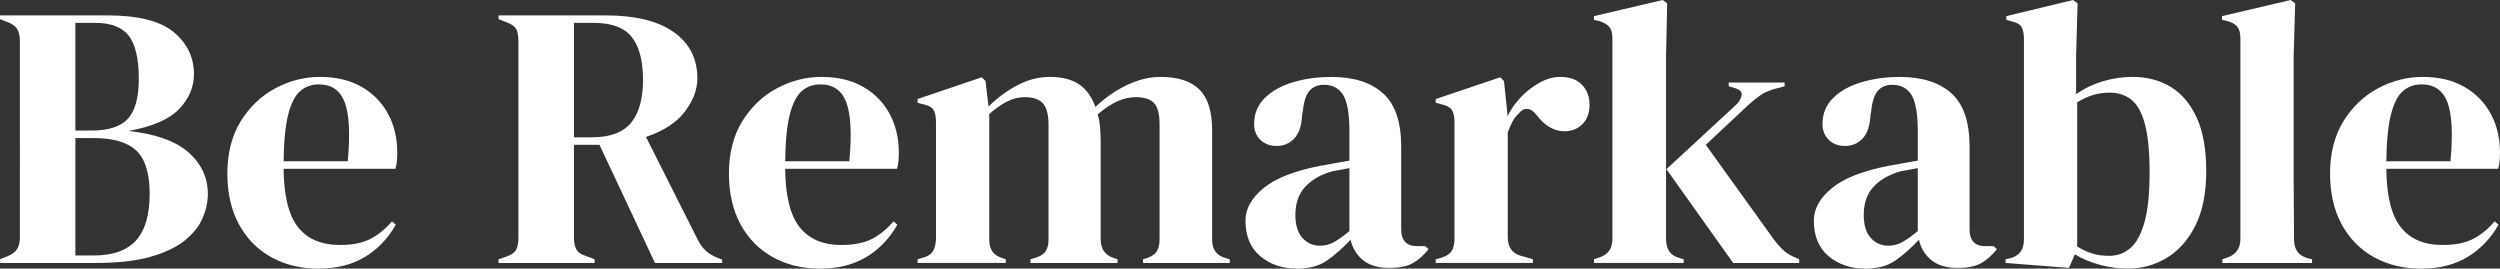
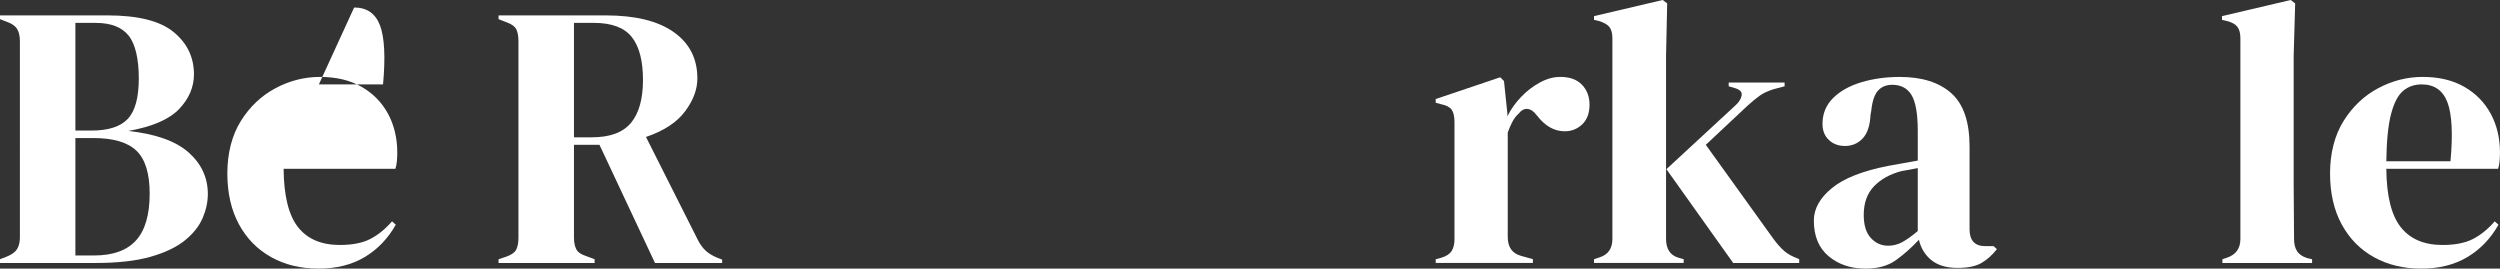
<svg xmlns="http://www.w3.org/2000/svg" id="Laag_2" data-name="Laag 2" viewBox="0 0 1438.63 154.57">
  <rect x="0" y="0" width="1438.63" height="154.57" fill="#333333" stroke="none" />
  <defs>
    <style>
      .cls-1 {
        isolation: isolate;
      }

      .cls-2 {
        fill: #fff;
      }
    </style>
  </defs>
  <g id="Laag_1-2" data-name="Laag 1-2">
    <g class="cls-1">
      <g class="cls-1">
        <path class="cls-2" d="M0,151.33v-2.16l3.89-1.51c2.88-1.15,4.86-2.59,5.94-4.32,1.08-1.73,1.62-4.03,1.62-6.91V23.75c0-3.02-.54-5.4-1.62-7.12-1.08-1.73-3.06-3.09-5.94-4.1l-3.89-1.51v-2.16h61.96c17.56,0,30.22,3.2,37.99,9.61,7.77,6.41,11.66,14.5,11.66,24.29,0,7.34-2.84,14-8.53,19.97-5.69,5.97-15.44,10.18-29.25,12.63,15.83,1.73,27.42,5.87,34.76,12.41,7.34,6.55,11.01,14.5,11.01,23.85,0,4.61-1.01,9.25-3.02,13.92-2.02,4.68-5.43,8.96-10.25,12.84-4.82,3.89-11.41,7.02-19.75,9.39-8.35,2.38-18.93,3.56-31.73,3.56H0ZM43.39,75.13h9.28c9.64,0,16.59-2.23,20.83-6.69,4.24-4.46,6.37-12.23,6.37-23.32s-1.94-19.72-5.83-24.61c-3.89-4.89-10.22-7.34-19-7.34h-11.66v61.96ZM43.39,147.01h10.79c10.79,0,18.82-2.88,24.07-8.64,5.25-5.75,7.88-14.75,7.88-26.98,0-11.51-2.52-19.72-7.56-24.61-5.04-4.89-13.31-7.34-24.83-7.34h-10.36v67.57Z" />
      </g>
      <g class="cls-1">
-         <path class="cls-2" d="M184.14,44.26c9.35,0,17.34,1.91,23.96,5.72,6.62,3.81,11.69,9,15.22,15.54,3.52,6.55,5.29,14,5.29,22.34,0,1.58-.07,3.2-.22,4.86-.15,1.66-.43,3.13-.86,4.43h-64.33c.14,15.54,2.91,26.74,8.31,33.57,5.4,6.84,13.42,10.25,24.07,10.25,7.19,0,13.02-1.15,17.49-3.45,4.46-2.3,8.63-5.68,12.52-10.15l2.16,1.94c-4.46,7.92-10.4,14.11-17.81,18.57-7.41,4.46-16.3,6.69-26.66,6.69s-19.29-2.2-27.2-6.58c-7.92-4.39-14.11-10.69-18.57-18.89-4.46-8.2-6.69-17.99-6.69-29.36s2.59-21.84,7.77-30.11c5.18-8.27,11.84-14.57,19.97-18.89,8.13-4.32,16.66-6.48,25.58-6.48ZM183.5,48.57c-4.18,0-7.74,1.26-10.69,3.78-2.95,2.52-5.26,6.98-6.91,13.38-1.66,6.41-2.56,15.44-2.7,27.09h36.92c1.44-15.68.86-26.98-1.73-33.89-2.59-6.91-7.56-10.36-14.9-10.36Z" />
+         <path class="cls-2" d="M184.14,44.26c9.35,0,17.34,1.91,23.96,5.72,6.62,3.81,11.69,9,15.22,15.54,3.52,6.55,5.29,14,5.29,22.34,0,1.58-.07,3.2-.22,4.86-.15,1.66-.43,3.13-.86,4.43h-64.33c.14,15.54,2.91,26.74,8.31,33.57,5.4,6.84,13.42,10.25,24.07,10.25,7.19,0,13.02-1.15,17.49-3.45,4.46-2.3,8.63-5.68,12.52-10.15l2.16,1.94c-4.46,7.92-10.4,14.11-17.81,18.57-7.41,4.46-16.3,6.69-26.66,6.69s-19.29-2.2-27.2-6.58c-7.92-4.39-14.11-10.69-18.57-18.89-4.46-8.2-6.69-17.99-6.69-29.36s2.59-21.84,7.77-30.11c5.18-8.27,11.84-14.57,19.97-18.89,8.13-4.32,16.66-6.48,25.58-6.48ZM183.5,48.57h36.92c1.44-15.68.86-26.98-1.73-33.89-2.59-6.91-7.56-10.36-14.9-10.36Z" />
      </g>
      <g class="cls-1">
        <path class="cls-2" d="M286.9,151.33v-2.16l4.53-1.51c2.88-1,4.75-2.34,5.61-3.99.86-1.65,1.3-3.99,1.3-7.02V23.75c0-2.88-.4-5.14-1.19-6.8-.79-1.65-2.56-2.98-5.29-3.99l-4.97-1.94v-2.16h61.74c16.98,0,30.01,3.2,39.07,9.61,9.07,6.41,13.6,15.29,13.6,26.66,0,6.33-2.37,12.67-7.12,19-4.75,6.33-12.23,11.23-22.45,14.68l30.01,59.58c1.29,2.45,2.77,4.43,4.43,5.94,1.65,1.51,3.85,2.84,6.58,3.99l2.81,1.08v1.94h-38.64l-31.95-68h-14.68v53.32c0,2.74.43,4.96,1.3,6.69.86,1.73,2.66,3.02,5.4,3.89l5.18,1.94v2.16h-55.27ZM330.29,79.01h10.36c10.36,0,17.84-2.77,22.45-8.31,4.6-5.54,6.91-13.78,6.91-24.72s-2.16-19.32-6.48-24.72c-4.32-5.4-11.59-8.1-21.8-8.1h-11.44v65.84Z" />
      </g>
      <g class="cls-1">
-         <path class="cls-2" d="M472.77,44.26c9.35,0,17.34,1.91,23.96,5.72,6.62,3.81,11.69,9,15.22,15.54,3.52,6.55,5.29,14,5.29,22.34,0,1.58-.07,3.2-.22,4.86-.15,1.66-.43,3.13-.86,4.43h-64.33c.14,15.54,2.91,26.74,8.31,33.57,5.4,6.84,13.42,10.25,24.07,10.25,7.19,0,13.02-1.15,17.49-3.45,4.46-2.3,8.63-5.68,12.52-10.15l2.16,1.94c-4.46,7.92-10.4,14.11-17.81,18.57-7.41,4.46-16.3,6.69-26.66,6.69s-19.29-2.2-27.2-6.58c-7.92-4.39-14.11-10.69-18.57-18.89-4.46-8.2-6.69-17.99-6.69-29.36s2.59-21.84,7.77-30.11c5.18-8.27,11.84-14.57,19.97-18.89,8.13-4.32,16.66-6.48,25.58-6.48ZM472.13,48.57c-4.18,0-7.74,1.26-10.69,3.78-2.95,2.52-5.26,6.98-6.91,13.38-1.66,6.41-2.56,15.44-2.7,27.09h36.92c1.44-15.68.86-26.98-1.73-33.89-2.59-6.91-7.56-10.36-14.9-10.36Z" />
-       </g>
+         </g>
      <g class="cls-1">
-         <path class="cls-2" d="M528.04,151.33v-2.16l3.02-.86c2.73-.72,4.64-1.94,5.72-3.67,1.08-1.73,1.69-4.03,1.83-6.91v-67.57c0-3.16-.51-5.5-1.51-7.02-1.01-1.51-2.95-2.55-5.83-3.13l-3.24-.86v-2.16l36.92-12.52,2.16,2.16,1.73,14.68c4.75-4.75,10.18-8.78,16.3-12.09,6.12-3.31,12.48-4.96,19.11-4.96s12.45,1.4,16.62,4.21c4.17,2.81,7.34,7.16,9.5,13.06,5.61-5.32,11.69-9.53,18.24-12.63,6.55-3.09,12.92-4.64,19.11-4.64,10.22,0,17.74,2.45,22.56,7.34,4.82,4.89,7.23,12.59,7.23,23.1v63.25c0,5.61,2.59,9.14,7.77,10.58l2.37.65v2.16h-49.87v-2.16l2.16-.65c2.73-.86,4.64-2.16,5.72-3.89,1.08-1.73,1.62-4.03,1.62-6.91v-66.06c0-6.04-1.08-10.18-3.24-12.41-2.16-2.23-5.61-3.35-10.36-3.35-3.74,0-7.38.83-10.9,2.48-3.53,1.66-7.23,4.14-11.12,7.45.72,2.3,1.19,4.82,1.4,7.56.22,2.74.32,5.61.32,8.63v55.91c.14,5.61,2.73,9.14,7.77,10.58l1.94.65v2.16h-50.08v-2.16l3.02-.86c2.73-.86,4.64-2.12,5.72-3.78,1.08-1.65,1.62-3.92,1.62-6.8v-65.84c0-5.75-1.05-9.86-3.13-12.31-2.09-2.45-5.65-3.67-10.69-3.67-3.31,0-6.62.83-9.93,2.48-3.31,1.66-6.77,4.07-10.36,7.23v72.32c0,5.61,2.52,9.14,7.56,10.58l1.94.65v2.16h-50.73Z" />
-       </g>
+         </g>
      <g class="cls-1">
-         <path class="cls-2" d="M746.3,154.57c-8.35,0-15.36-2.38-21.05-7.12-5.69-4.75-8.53-11.58-8.53-20.51,0-6.76,3.45-12.99,10.36-18.67,6.91-5.68,17.77-9.96,32.6-12.84,2.3-.43,4.89-.9,7.77-1.4,2.88-.5,5.9-1.04,9.07-1.62v-17.05c0-9.79-1.19-16.66-3.56-20.62-2.37-3.96-6.08-5.94-11.12-5.94-3.45,0-6.19,1.12-8.2,3.35-2.02,2.23-3.31,6.08-3.89,11.55l-.43,2.38c-.29,6.19-1.8,10.72-4.53,13.6-2.74,2.88-6.12,4.32-10.15,4.32-3.74,0-6.84-1.15-9.28-3.45-2.45-2.3-3.67-5.4-3.67-9.28,0-5.9,2.05-10.86,6.15-14.9,4.1-4.03,9.53-7.05,16.3-9.07,6.76-2.01,14.1-3.02,22.02-3.02,12.81,0,22.7,3.13,29.68,9.39,6.98,6.26,10.47,16.44,10.47,30.55v47.71c0,6.48,3.02,9.71,9.07,9.71h4.75l1.94,1.73c-2.74,3.45-5.72,6.12-8.96,7.99s-7.81,2.81-13.71,2.81c-6.33,0-11.33-1.48-15-4.43s-6.08-6.87-7.23-11.77c-4.32,4.61-8.74,8.53-13.28,11.77s-10.4,4.86-17.59,4.86ZM759.47,141.4c2.88,0,5.58-.68,8.1-2.05,2.52-1.37,5.5-3.49,8.96-6.37v-36.27c-1.44.29-2.88.58-4.32.86-1.44.29-3.1.58-4.97.86-6.62,1.73-11.91,4.64-15.87,8.74-3.96,4.1-5.94,9.61-5.94,16.51,0,5.9,1.37,10.33,4.1,13.28,2.73,2.95,6.04,4.43,9.93,4.43Z" />
-       </g>
+         </g>
      <g class="cls-1">
        <path class="cls-2" d="M826.18,151.33v-2.16l3.24-.86c2.88-.86,4.86-2.16,5.94-3.89,1.08-1.73,1.62-3.96,1.62-6.69v-67.57c0-3.16-.54-5.5-1.62-7.02-1.08-1.51-3.06-2.55-5.94-3.13l-3.24-.86v-2.16l37.13-12.52,2.16,2.16,1.94,18.57v1.73c2.01-4.03,4.64-7.73,7.88-11.12,3.24-3.38,6.83-6.15,10.79-8.31,3.96-2.16,7.88-3.24,11.77-3.24,5.47,0,9.64,1.51,12.52,4.53,2.88,3.02,4.32,6.84,4.32,11.44,0,4.89-1.4,8.67-4.21,11.33-2.81,2.67-6.15,3.99-10.04,3.99-6.04,0-11.37-3.02-15.98-9.07l-.43-.43c-1.44-2.01-3.1-3.13-4.96-3.35-1.87-.22-3.6.69-5.18,2.7-1.44,1.29-2.63,2.84-3.56,4.64-.94,1.8-1.83,3.85-2.7,6.15v60.23c0,5.76,2.52,9.36,7.56,10.79l6.91,1.94v2.16h-55.91Z" />
      </g>
      <g class="cls-1">
        <path class="cls-2" d="M917.28,151.33v-2.16l3.24-1.08c4.89-1.58,7.34-5.11,7.34-10.58V22.02c0-2.88-.58-5.04-1.73-6.48-1.15-1.44-3.17-2.59-6.04-3.45l-2.81-.65v-2.16l39.51-9.28,2.59,1.94-.65,30.22v105.35c0,5.76,2.38,9.36,7.12,10.79l3.02.86v2.16h-51.6ZM997.37,151.33l-38.43-53.97,39.94-36.92c1.87-1.73,2.99-3.56,3.35-5.5.36-1.94-.9-3.35-3.78-4.21l-3.67-1.08v-2.16h32.17v2.16l-6.48,1.73c-3.17,1.01-5.72,2.2-7.66,3.56-1.94,1.37-4.28,3.28-7.02,5.72l-24.18,22.67,38.64,53.75c2.3,3.17,4.46,5.61,6.48,7.34,2.01,1.73,4.6,3.17,7.77,4.32l.86.43v2.16h-38Z" />
      </g>
      <g class="cls-1">
        <path class="cls-2" d="M1073.36,154.57c-8.35,0-15.36-2.38-21.05-7.12-5.69-4.75-8.53-11.58-8.53-20.51,0-6.76,3.45-12.99,10.36-18.67,6.91-5.68,17.77-9.96,32.6-12.84,2.3-.43,4.89-.9,7.77-1.4,2.88-.5,5.9-1.04,9.07-1.62v-17.05c0-9.79-1.19-16.66-3.56-20.62-2.38-3.96-6.08-5.94-11.12-5.94-3.45,0-6.19,1.12-8.2,3.35-2.02,2.23-3.31,6.08-3.88,11.55l-.43,2.38c-.29,6.19-1.8,10.72-4.53,13.6-2.74,2.88-6.12,4.32-10.15,4.32-3.74,0-6.84-1.15-9.28-3.45-2.45-2.3-3.67-5.4-3.67-9.28,0-5.9,2.05-10.86,6.15-14.9,4.1-4.03,9.53-7.05,16.3-9.07,6.76-2.01,14.1-3.02,22.02-3.02,12.81,0,22.7,3.13,29.68,9.39,6.98,6.26,10.47,16.44,10.47,30.55v47.71c0,6.48,3.02,9.71,9.07,9.71h4.75l1.94,1.73c-2.74,3.45-5.72,6.12-8.96,7.99s-7.81,2.81-13.71,2.81c-6.33,0-11.33-1.48-15-4.43s-6.08-6.87-7.23-11.77c-4.32,4.61-8.74,8.53-13.28,11.77-4.53,3.24-10.4,4.86-17.59,4.86ZM1086.53,141.4c2.88,0,5.58-.68,8.09-2.05,2.52-1.37,5.5-3.49,8.96-6.37v-36.27c-1.44.29-2.88.58-4.32.86-1.44.29-3.1.58-4.96.86-6.62,1.73-11.91,4.64-15.87,8.74-3.96,4.1-5.94,9.61-5.94,16.51,0,5.9,1.37,10.33,4.1,13.28,2.73,2.95,6.04,4.43,9.93,4.43Z" />
      </g>
      <g class="cls-1">
-         <path class="cls-2" d="M1190.58,154.14l-36.48-2.81v-2.16l2.16-.43c5.61-1.29,8.42-4.89,8.42-10.79V22.45c0-3.02-.47-5.32-1.4-6.91-.94-1.58-2.84-2.66-5.72-3.24l-3.02-.86v-2.16l38.43-9.28,2.59,1.94-.86,30.44v21.8c4.75-3.31,9.93-5.79,15.54-7.45,5.61-1.65,11.3-2.48,17.05-2.48,8.2,0,15.47,1.91,21.8,5.72,6.33,3.81,11.33,9.71,15,17.7s5.5,18.24,5.5,30.76-2.05,22.92-6.15,31.19c-4.1,8.28-9.57,14.5-16.41,18.67-6.84,4.17-14.36,6.26-22.56,6.26-5.33,0-10.69-.72-16.08-2.16-5.4-1.44-10.18-3.45-14.36-6.04l-3.45,7.77ZM1213.68,147.23c4.6,0,8.64-1.44,12.09-4.32,3.45-2.88,6.19-7.81,8.2-14.79,2.01-6.98,3.02-16.59,3.02-28.82s-.94-21.66-2.81-28.28c-1.87-6.62-4.5-11.23-7.88-13.82-3.38-2.59-7.45-3.89-12.2-3.89-6.77,0-13.03,1.87-18.78,5.61v82.9c2.73,1.73,5.54,3.06,8.42,3.99,2.88.94,6.19,1.4,9.93,1.4Z" />
-       </g>
+         </g>
      <g class="cls-1">
        <path class="cls-2" d="M1278.88,151.33v-2.16l2.59-.86c5.18-1.73,7.77-5.32,7.77-10.79V22.02c0-2.88-.58-5.07-1.73-6.58-1.15-1.51-3.17-2.62-6.04-3.35l-2.81-.65v-2.16l39.51-9.28,2.59,1.94-.86,30.22v73.83c0,5.33.03,10.62.11,15.87.07,5.26.11,10.47.11,15.65,0,2.88.57,5.22,1.73,7.02,1.15,1.8,3.09,3.13,5.83,3.99l2.81.65v2.16h-51.6Z" />
        <path class="cls-2" d="M1394.15,44.26c9.35,0,17.34,1.91,23.96,5.72,6.62,3.81,11.69,9,15.22,15.54,3.53,6.55,5.29,14,5.29,22.34,0,1.58-.07,3.2-.22,4.86-.14,1.66-.43,3.13-.86,4.43h-64.33c.14,15.54,2.91,26.74,8.31,33.57,5.4,6.84,13.42,10.25,24.07,10.25,7.2,0,13.02-1.15,17.49-3.45,4.46-2.3,8.63-5.68,12.52-10.15l2.16,1.94c-4.46,7.92-10.4,14.11-17.81,18.57-7.41,4.46-16.3,6.69-26.66,6.69s-19.29-2.2-27.2-6.58c-7.92-4.39-14.11-10.69-18.57-18.89-4.46-8.2-6.69-17.99-6.69-29.36s2.59-21.84,7.77-30.11c5.18-8.27,11.84-14.57,19.97-18.89,8.13-4.32,16.66-6.48,25.58-6.48ZM1393.51,48.57c-4.18,0-7.74,1.26-10.69,3.78-2.95,2.52-5.25,6.98-6.91,13.38-1.66,6.41-2.56,15.44-2.7,27.09h36.92c1.44-15.68.86-26.98-1.73-33.89s-7.56-10.36-14.9-10.36Z" />
      </g>
    </g>
  </g>
</svg>